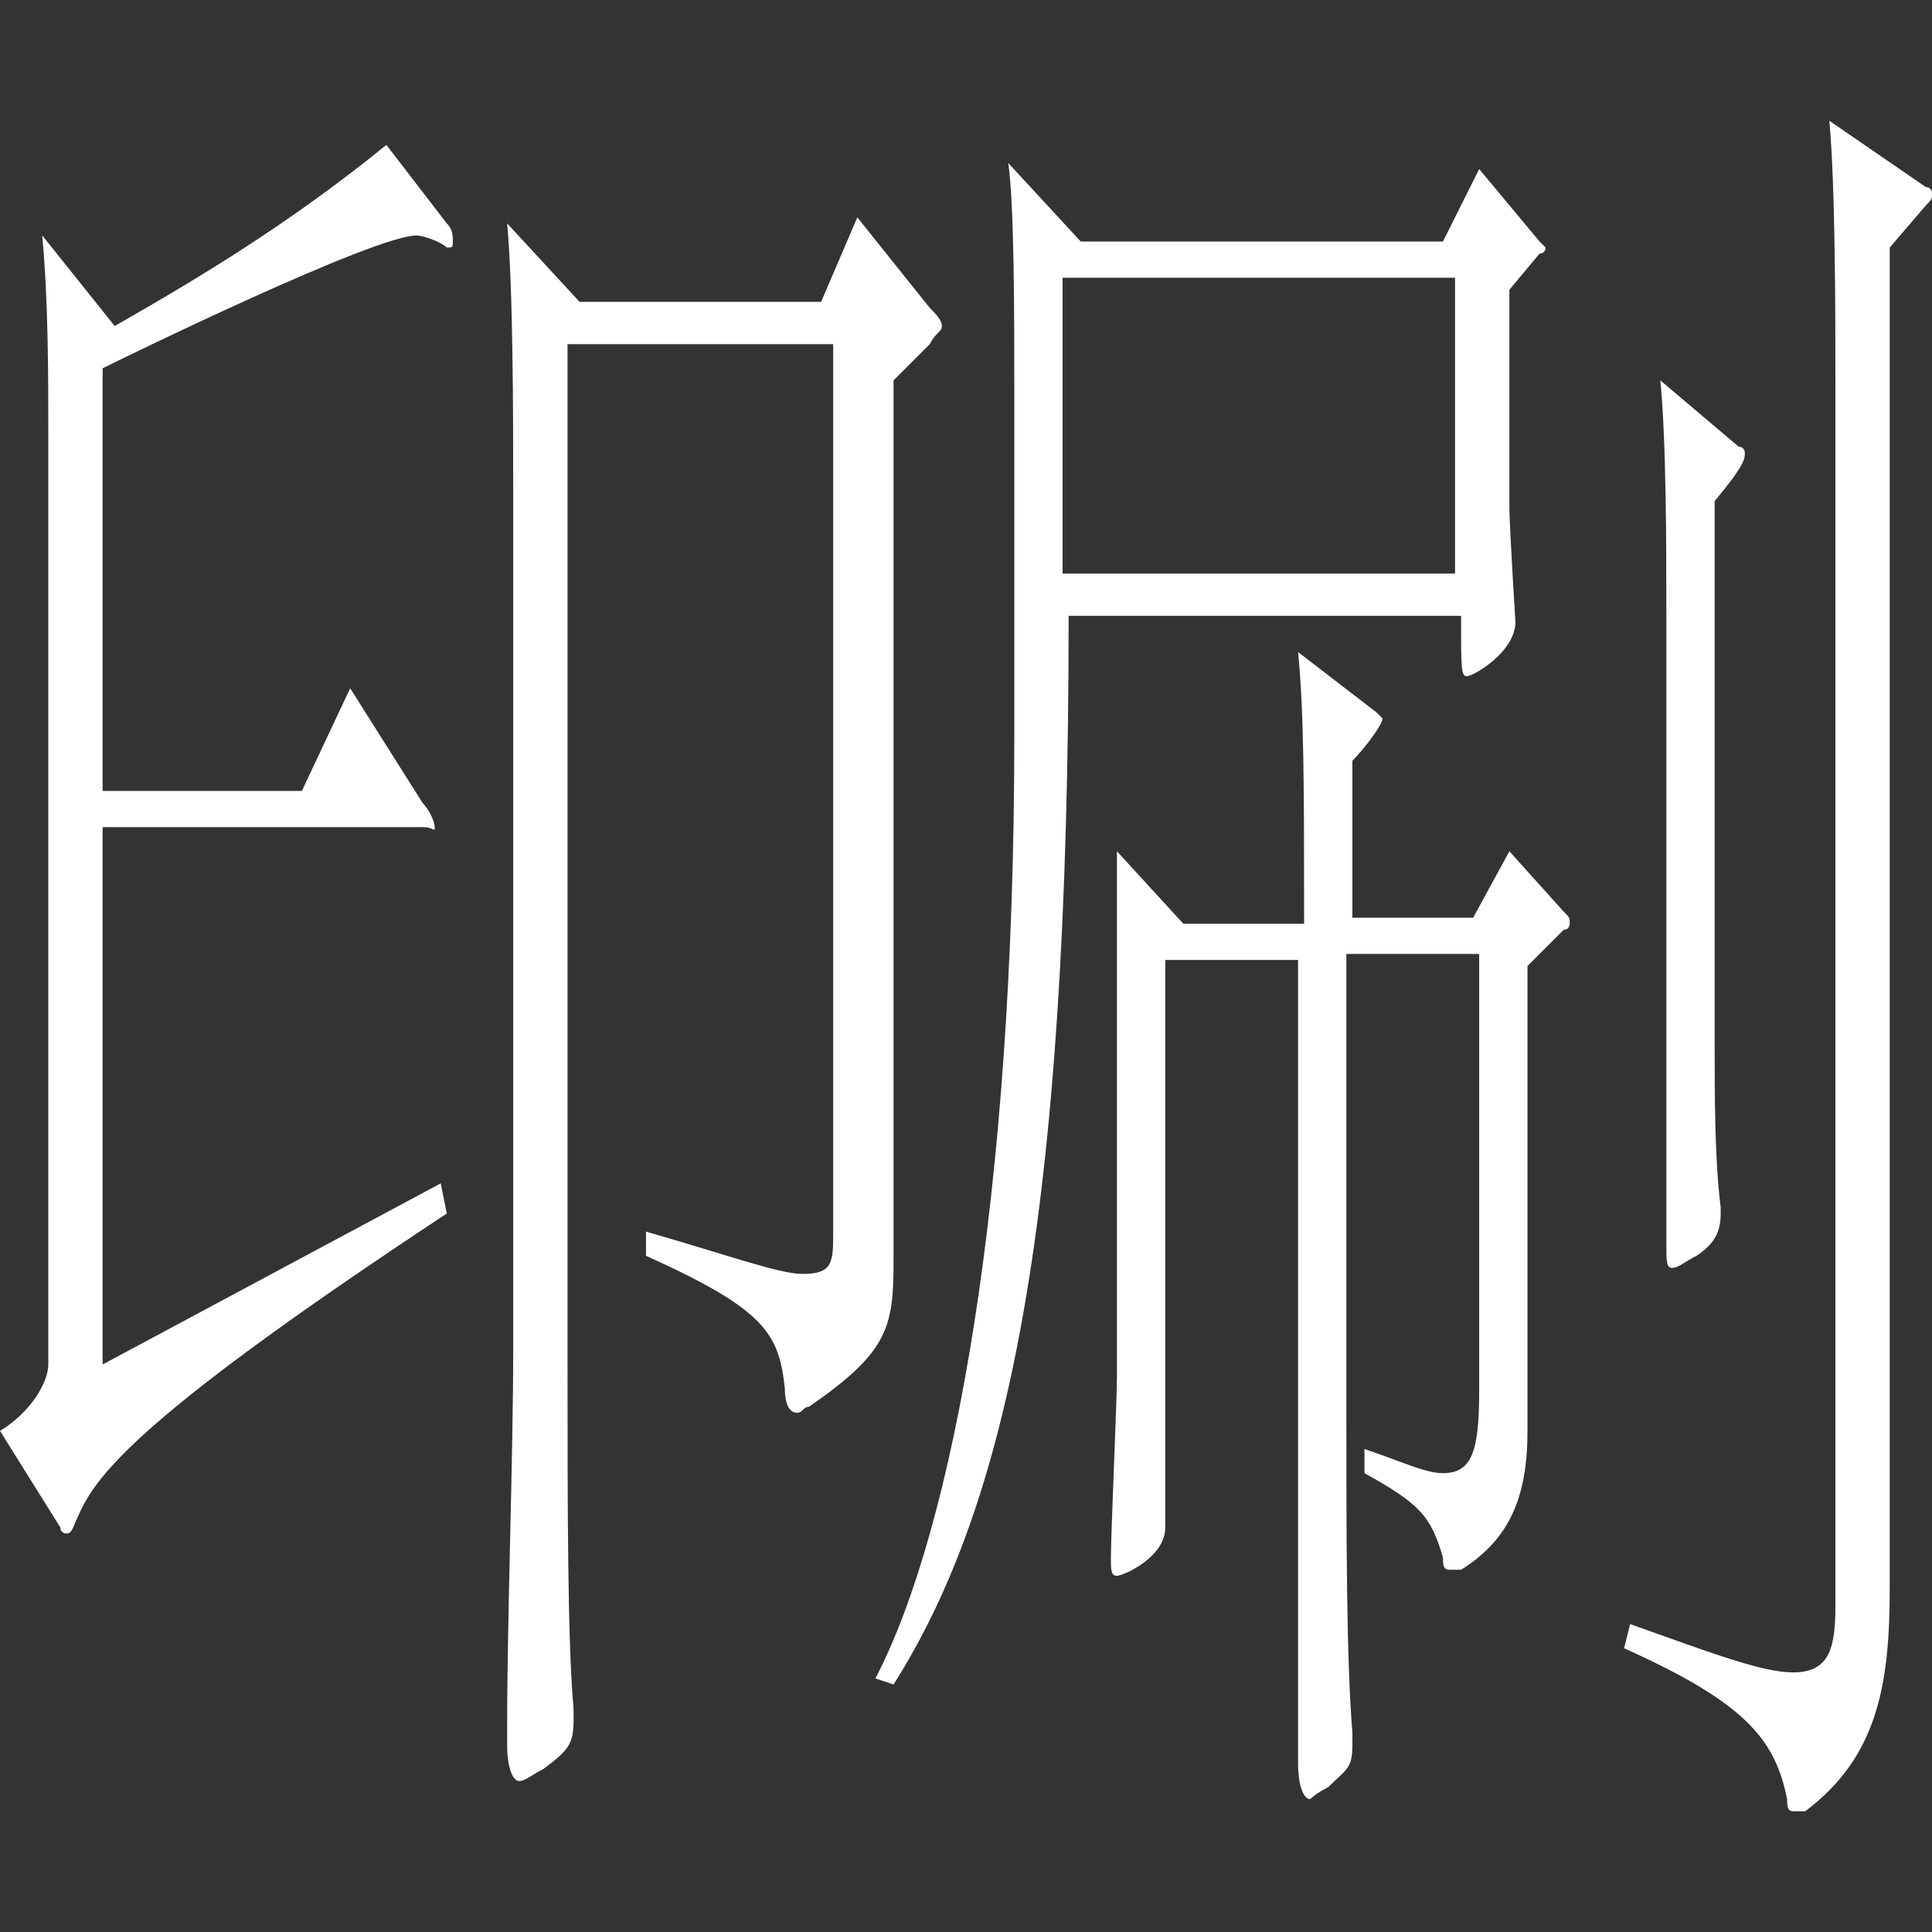
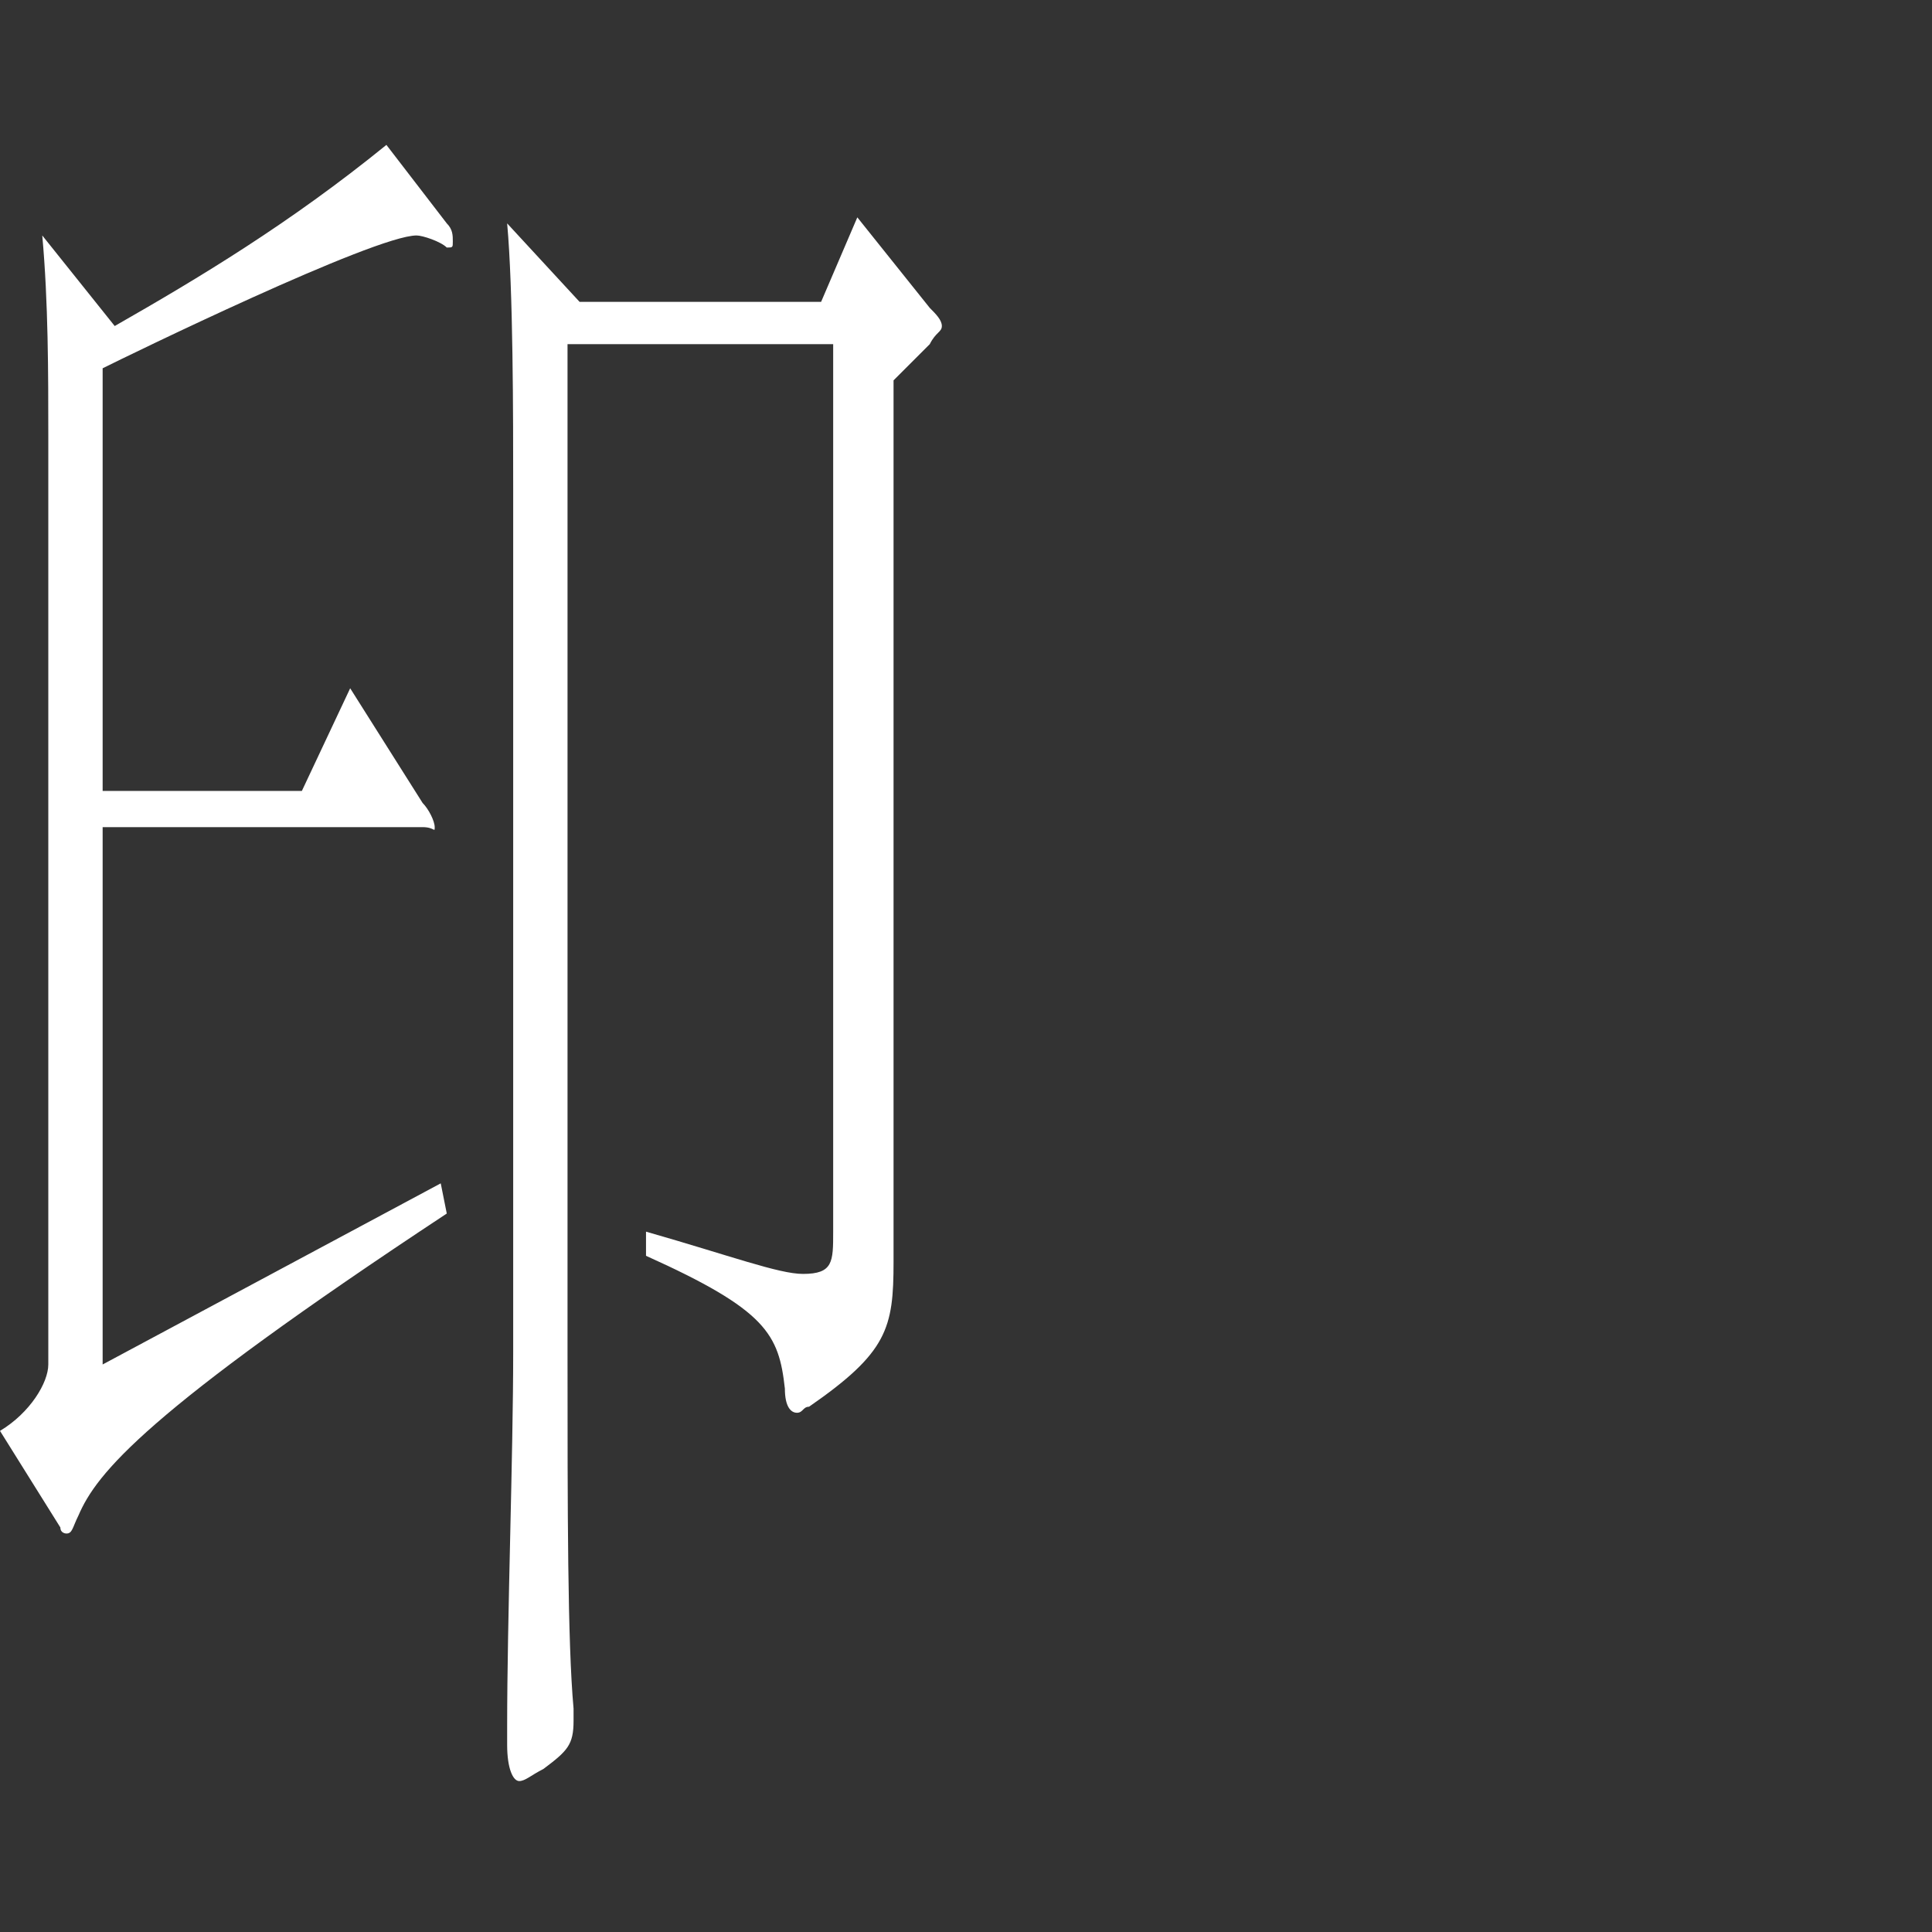
<svg xmlns="http://www.w3.org/2000/svg" version="1.1" id="图层_1" x="0px" y="0px" viewBox="0 0 32 32" style="enable-background:new 0 0 32 32;" xml:space="preserve">
  <rect x="0" y="0" width="32" height="32" fill="#333333" stroke="none" />
  <style type="text/css">
	.st0{fill:#FFFFFF;}
</style>
  <g>
    <path class="st0" d="M7.4,20.1c-5,3.3-5.8,4.3-6.1,5c-0.1,0.2-0.1,0.3-0.2,0.3c0,0-0.1,0-0.1-0.1l-1-1.6c0.5-0.3,0.8-0.8,0.8-1.1   V7.2c0-1,0-2.2-0.1-3.3l1.2,1.5c1.4-0.8,2.9-1.7,4.5-3l1,1.3c0.1,0.1,0.1,0.2,0.1,0.3c0,0.1,0,0.1-0.1,0.1C7.3,4,7,3.9,6.9,3.9   c-0.7,0-4.8,2-5.2,2.2v7h3.3l0.8-1.7l1.2,1.9c0.1,0.1,0.2,0.3,0.2,0.4S7.2,13.7,7,13.7H1.7v8.9l5.6-3L7.4,20.1z M15.4,5.1   c0.1,0.1,0.2,0.2,0.2,0.3c0,0.1-0.1,0.1-0.2,0.3l-0.6,0.6v14.6c0,1.1-0.1,1.5-1.4,2.4c-0.1,0-0.1,0.1-0.2,0.1   c-0.1,0-0.2-0.1-0.2-0.4c-0.1-0.9-0.3-1.3-2.3-2.2v-0.4c1.4,0.4,2.2,0.7,2.6,0.7c0.5,0,0.5-0.2,0.5-0.7V5.7H9.4v16.7   c0,2.6,0,4.8,0.1,5.9v0.2c0,0.4-0.1,0.5-0.5,0.8c-0.2,0.1-0.3,0.2-0.4,0.2c-0.1,0-0.2-0.2-0.2-0.6v-0.3c0-1.8,0.1-4.5,0.1-6.2V8.1   c0-1.2,0-3.3-0.1-4.4l1.2,1.3h4l0.6-1.4L15.4,5.1z" />
-     <path class="st0" d="M25.5,4c0,0,0.1,0.1,0.1,0.1c0,0,0,0.1-0.1,0.1L25,4.8v3.6c0,0.3,0.1,1.9,0.1,1.9c0,0.5-0.7,0.9-0.8,0.9   c-0.1,0-0.1-0.1-0.1-1h-6.5c0,10-1,14.7-2.9,17.7l-0.3-0.1c1.3-2.5,2.3-8,2.3-15.6V6.5c0-1.3,0-3.1-0.1-3.8L17.9,4h6l0.6-1.2   L25.5,4z M24.1,9.6V4.6h-6.5v4.9H24.1z M25.9,15.1c0.1,0.1,0.1,0.1,0.1,0.2c0,0,0,0.1-0.1,0.1L25.3,16v7.7c0,1.1-0.3,1.8-1.1,2.3   C24.1,26,24.1,26,24,26c-0.1,0-0.1-0.1-0.1-0.2c-0.2-0.7-0.4-0.9-1.3-1.4V24c0.6,0.2,1,0.4,1.3,0.4c0.5,0,0.6-0.4,0.6-1.4v-7.2   h-2.2v7.6c0,2,0,4.1,0.1,5.3v0.2c0,0.4-0.1,0.4-0.4,0.7c-0.2,0.1-0.3,0.2-0.3,0.2c-0.1,0-0.2-0.2-0.2-0.6c0-0.8,0-4.9,0-5.8v-7.5   h-2.2v6.9c0,0.4,0,2.1,0,2.5c0,0.5-0.7,0.8-0.8,0.8c-0.1,0-0.1-0.1-0.1-0.3c0-0.4,0.1-2.6,0.1-3v-5c0-1.6,0-2.8,0-3.7l1.1,1.2h2   c0-2.2,0-3.5-0.1-4.5l1.3,1c0.1,0.1,0.1,0.1,0.1,0.1c0,0.1-0.3,0.5-0.5,0.7v2.6h2l0.6-1.1L25.9,15.1z M31.9,3.1   C32,3.1,32,3.2,32,3.2c0,0.1,0,0.1-0.1,0.2l-0.6,0.7v22.2c0,1.6-0.2,2.8-1.4,3.7C29.8,30,29.8,30,29.7,30c-0.1,0-0.1-0.1-0.1-0.2   c-0.2-1-0.7-1.6-2.7-2.5l0.1-0.4c1.4,0.5,2.2,0.8,2.7,0.8c0.6,0,0.7-0.4,0.7-1.1V6.4c0-1.2,0-3.3-0.1-4.4L31.9,3.1z M28.8,7.4   c0.1,0,0.1,0.1,0.1,0.1c0,0.1,0,0.2-0.5,0.8v8.9c0,1,0,2,0.1,2.8v0.1c0,0.3-0.1,0.5-0.4,0.7c-0.2,0.1-0.3,0.2-0.4,0.2   s-0.1-0.1-0.1-0.4c0-0.5,0-3,0-3.5v-6.9c0-1.1,0-2.9-0.1-3.9L28.8,7.4z" />
  </g>
</svg>